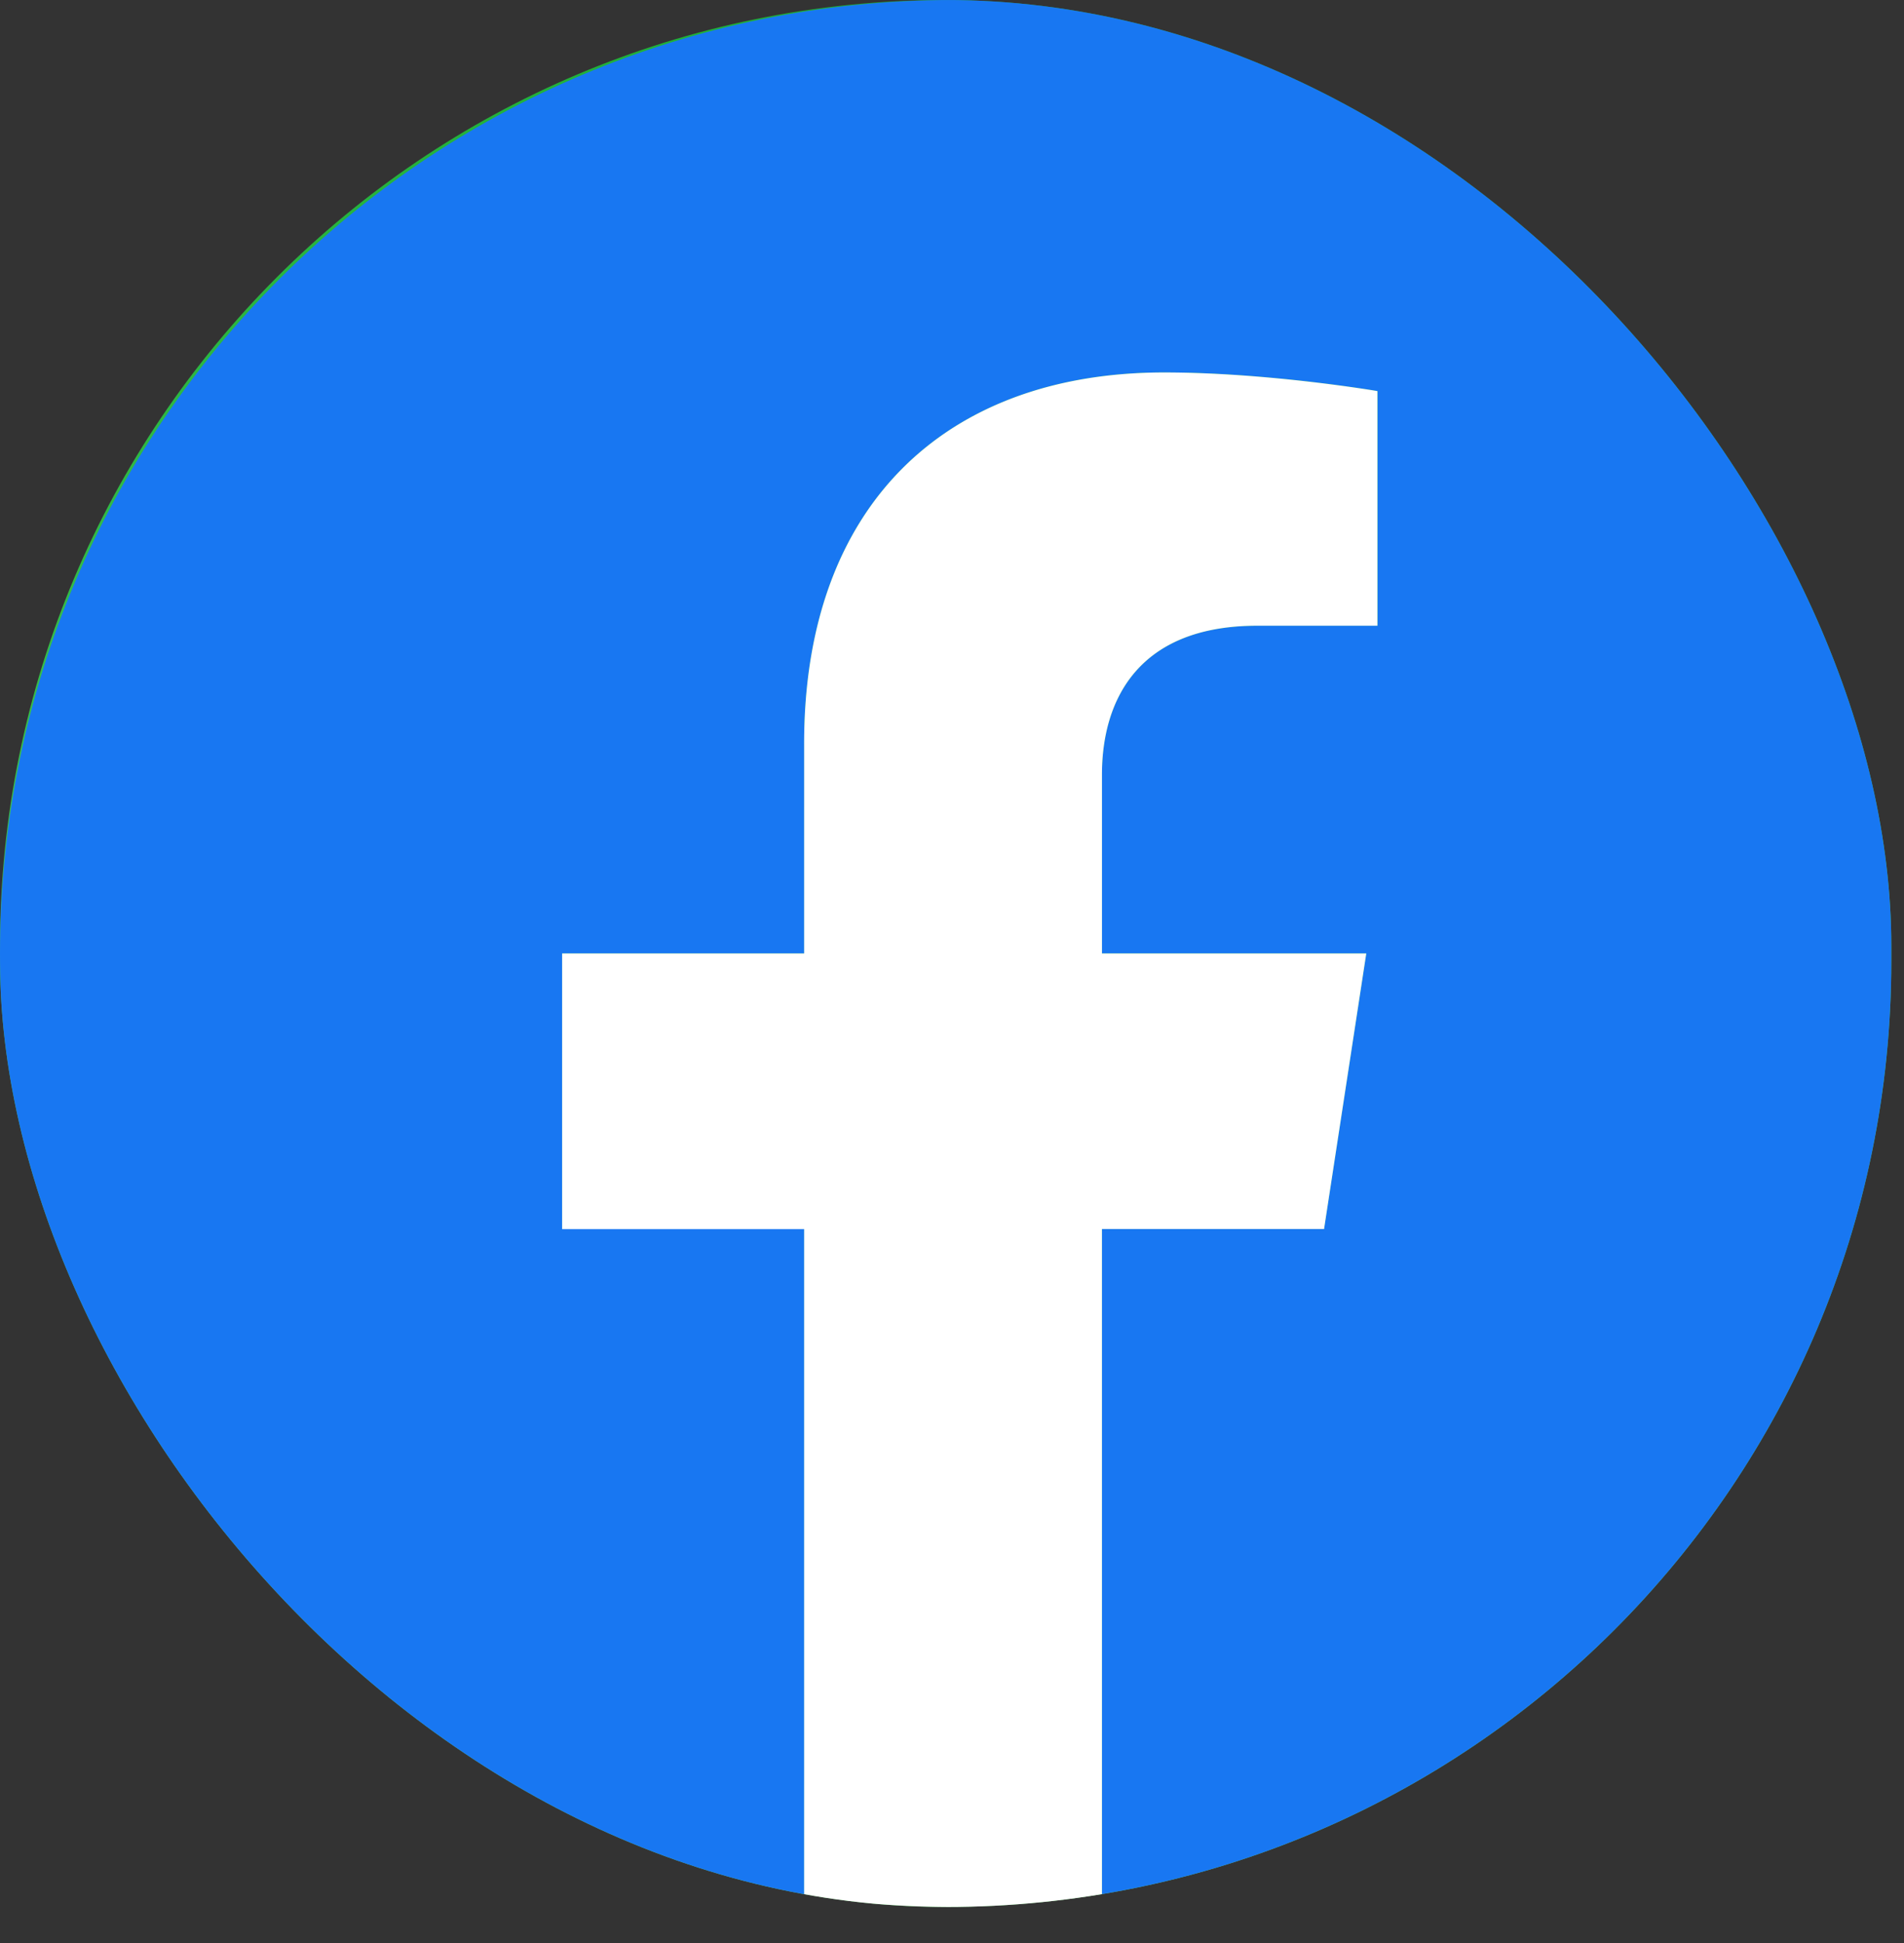
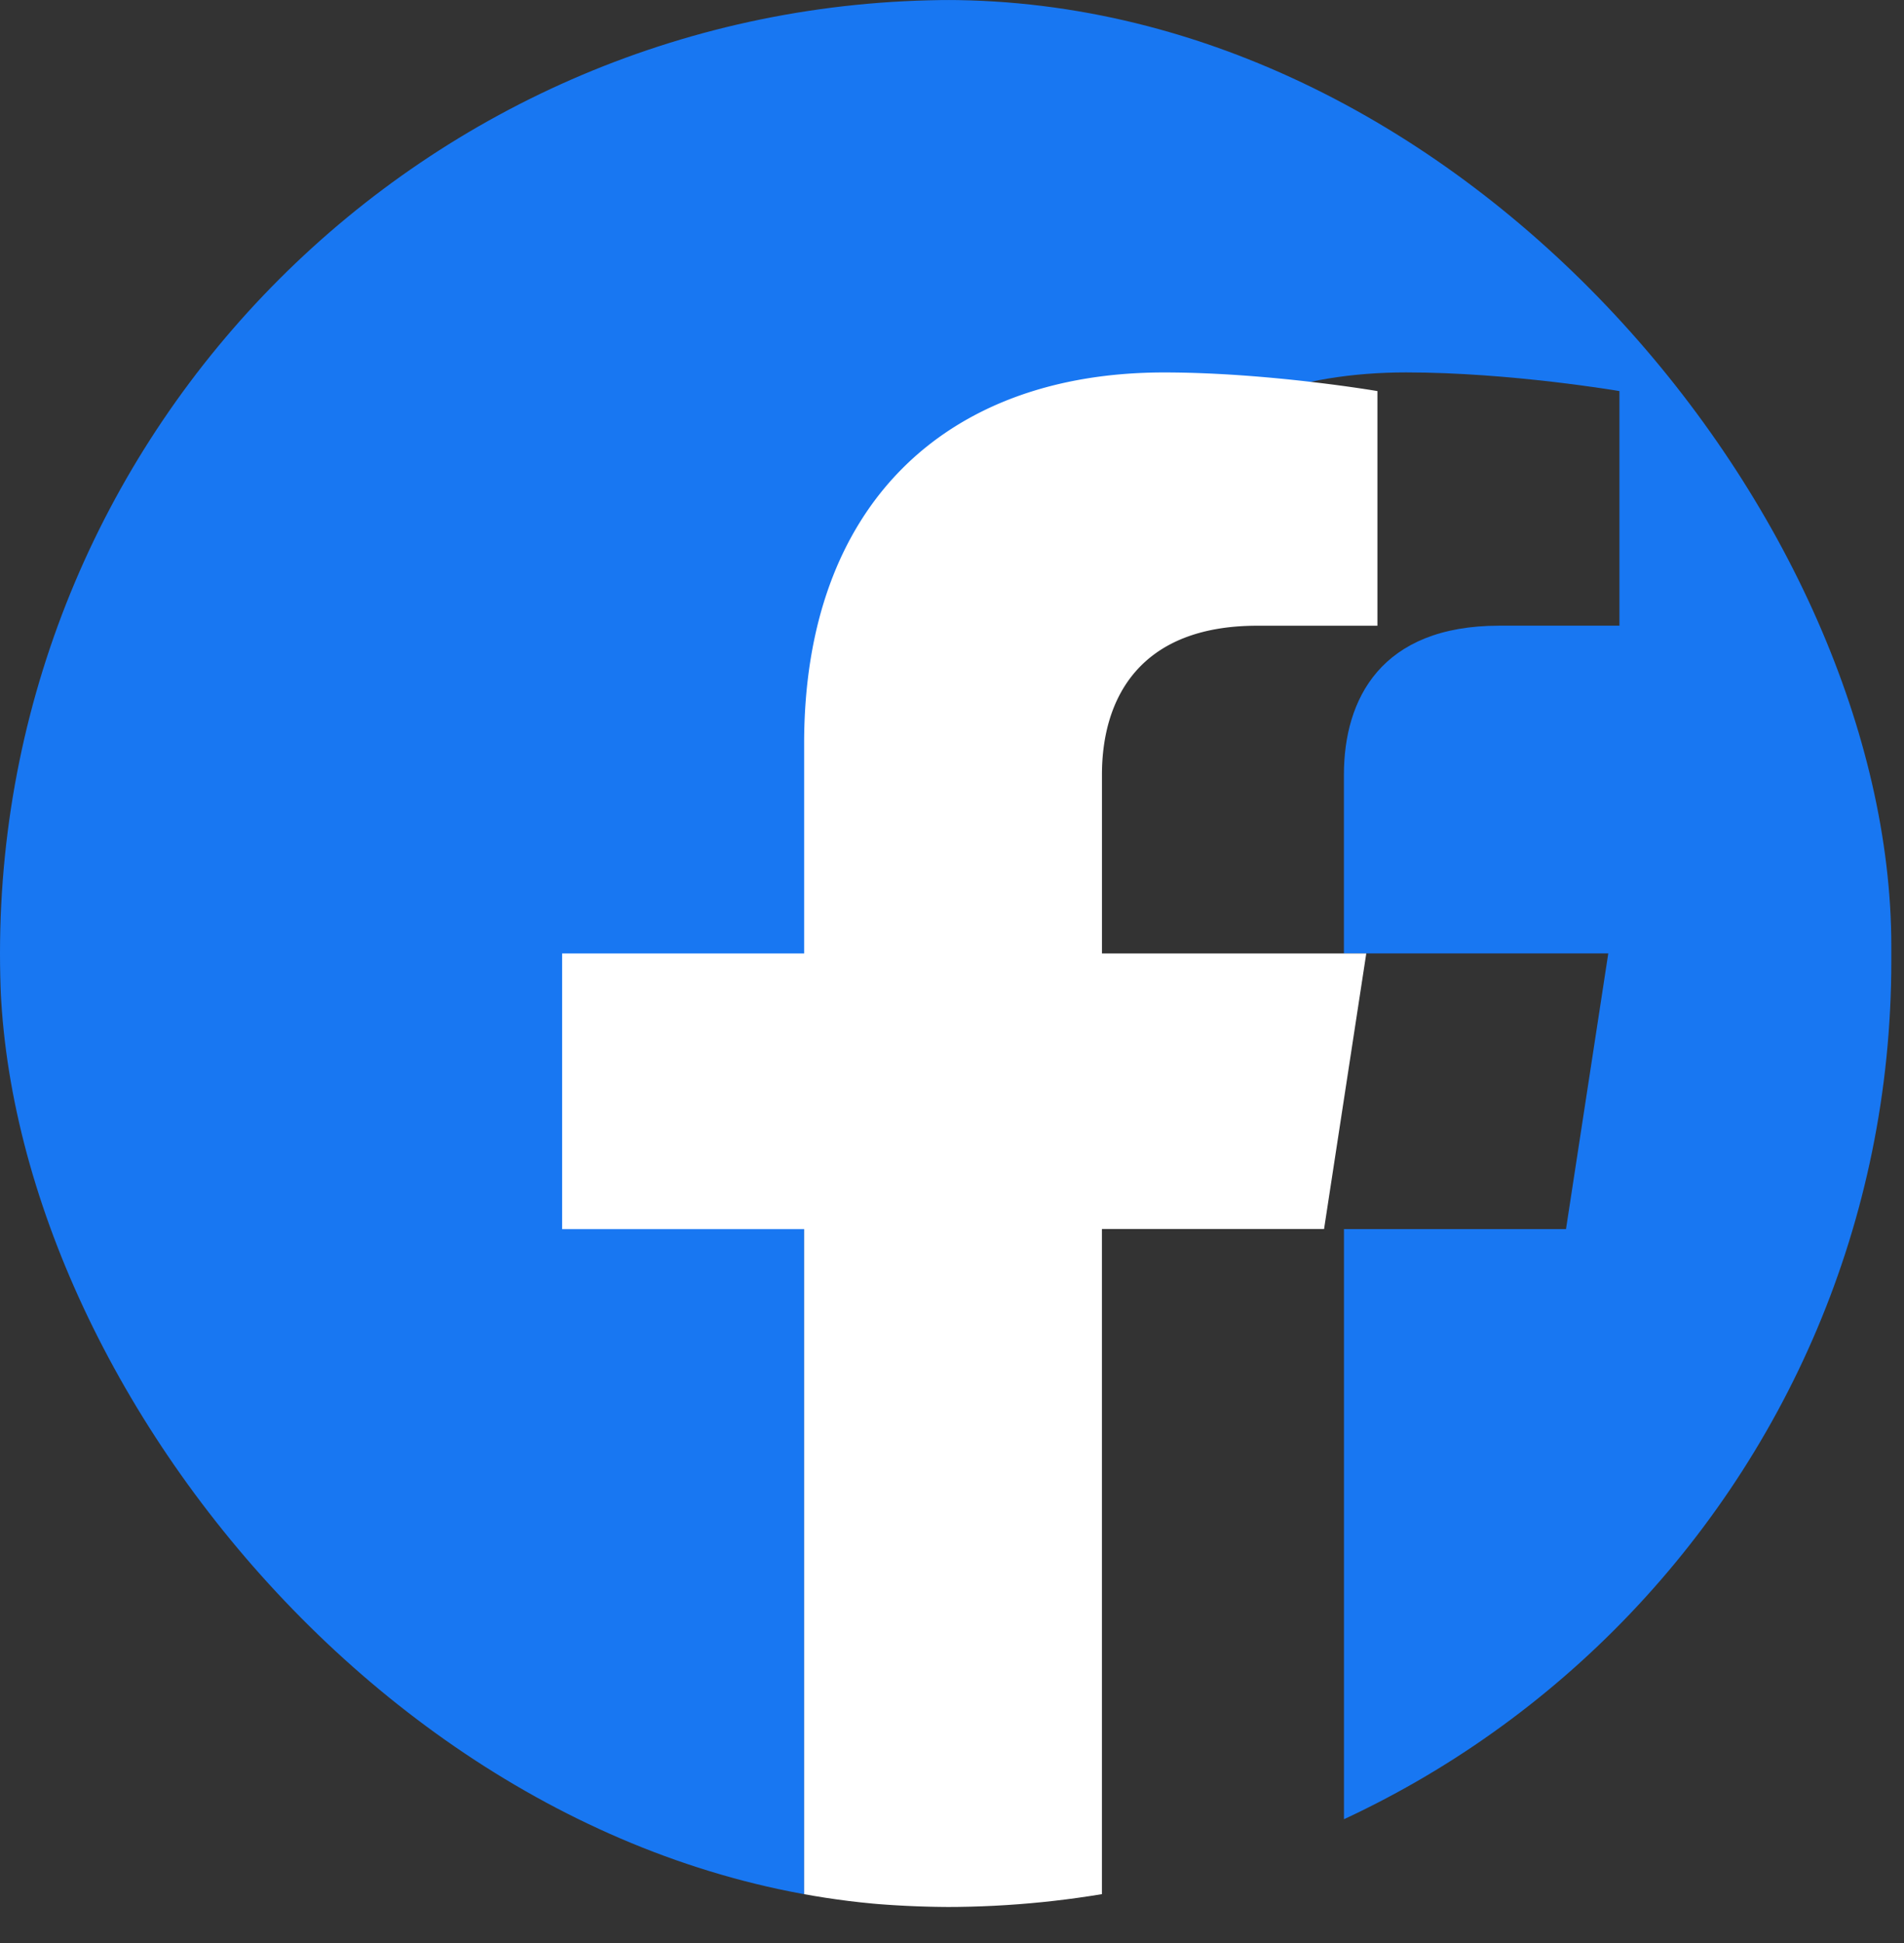
<svg xmlns="http://www.w3.org/2000/svg" width="50" height="51" fill="none">
  <rect width="100%" height="100%" fill="#333333" stroke="none" />
  <g clip-path="url(#clip0_1127_1760)">
-     <rect width="49.667" height="50.055" rx="24.833" fill="url(#paint0_linear_1127_1760)" />
-     <path d="M50.055 25.027C50.055 11.205 38.849 0 25.027 0S0 11.205 0 25.027C0 37.52 9.152 47.873 21.117 49.751V32.26h-6.355v-7.234h6.355v-5.514c0-6.272 3.736-9.737 9.453-9.737 2.738 0 5.602.49 5.602.49v6.158h-3.155c-3.11 0-4.08 1.93-4.08 3.909v4.694h6.942l-1.11 7.235h-5.831V49.75c11.965-1.878 21.117-12.232 21.117-24.724z" fill="#1877F2" />
+     <path d="M50.055 25.027C50.055 11.205 38.849 0 25.027 0S0 11.205 0 25.027C0 37.52 9.152 47.873 21.117 49.751V32.26v-7.234h6.355v-5.514c0-6.272 3.736-9.737 9.453-9.737 2.738 0 5.602.49 5.602.49v6.158h-3.155c-3.11 0-4.08 1.93-4.08 3.909v4.694h6.942l-1.11 7.235h-5.831V49.75c11.965-1.878 21.117-12.232 21.117-24.724z" fill="#1877F2" />
    <path d="M34.77 32.262l1.109-7.235h-6.941v-4.694c0-1.98.97-3.909 4.079-3.909h3.155v-6.159s-2.864-.489-5.602-.489c-5.717 0-9.453 3.465-9.453 9.738v5.513h-6.355v7.235h6.355V49.75a25.224 25.224 0 007.82 0V32.26h5.832z" fill="#fff" />
  </g>
  <defs>
    <linearGradient id="paint0_linear_1127_1760" x1="24.833" y1="0" x2="24.833" y2="50.055" gradientUnits="userSpaceOnUse">
      <stop stop-color="#1FAF38" />
      <stop offset="1" stop-color="#60D669" />
    </linearGradient>
    <clipPath id="clip0_1127_1760">
      <rect width="49.667" height="50.055" rx="24.833" fill="#fff" />
    </clipPath>
  </defs>
</svg>